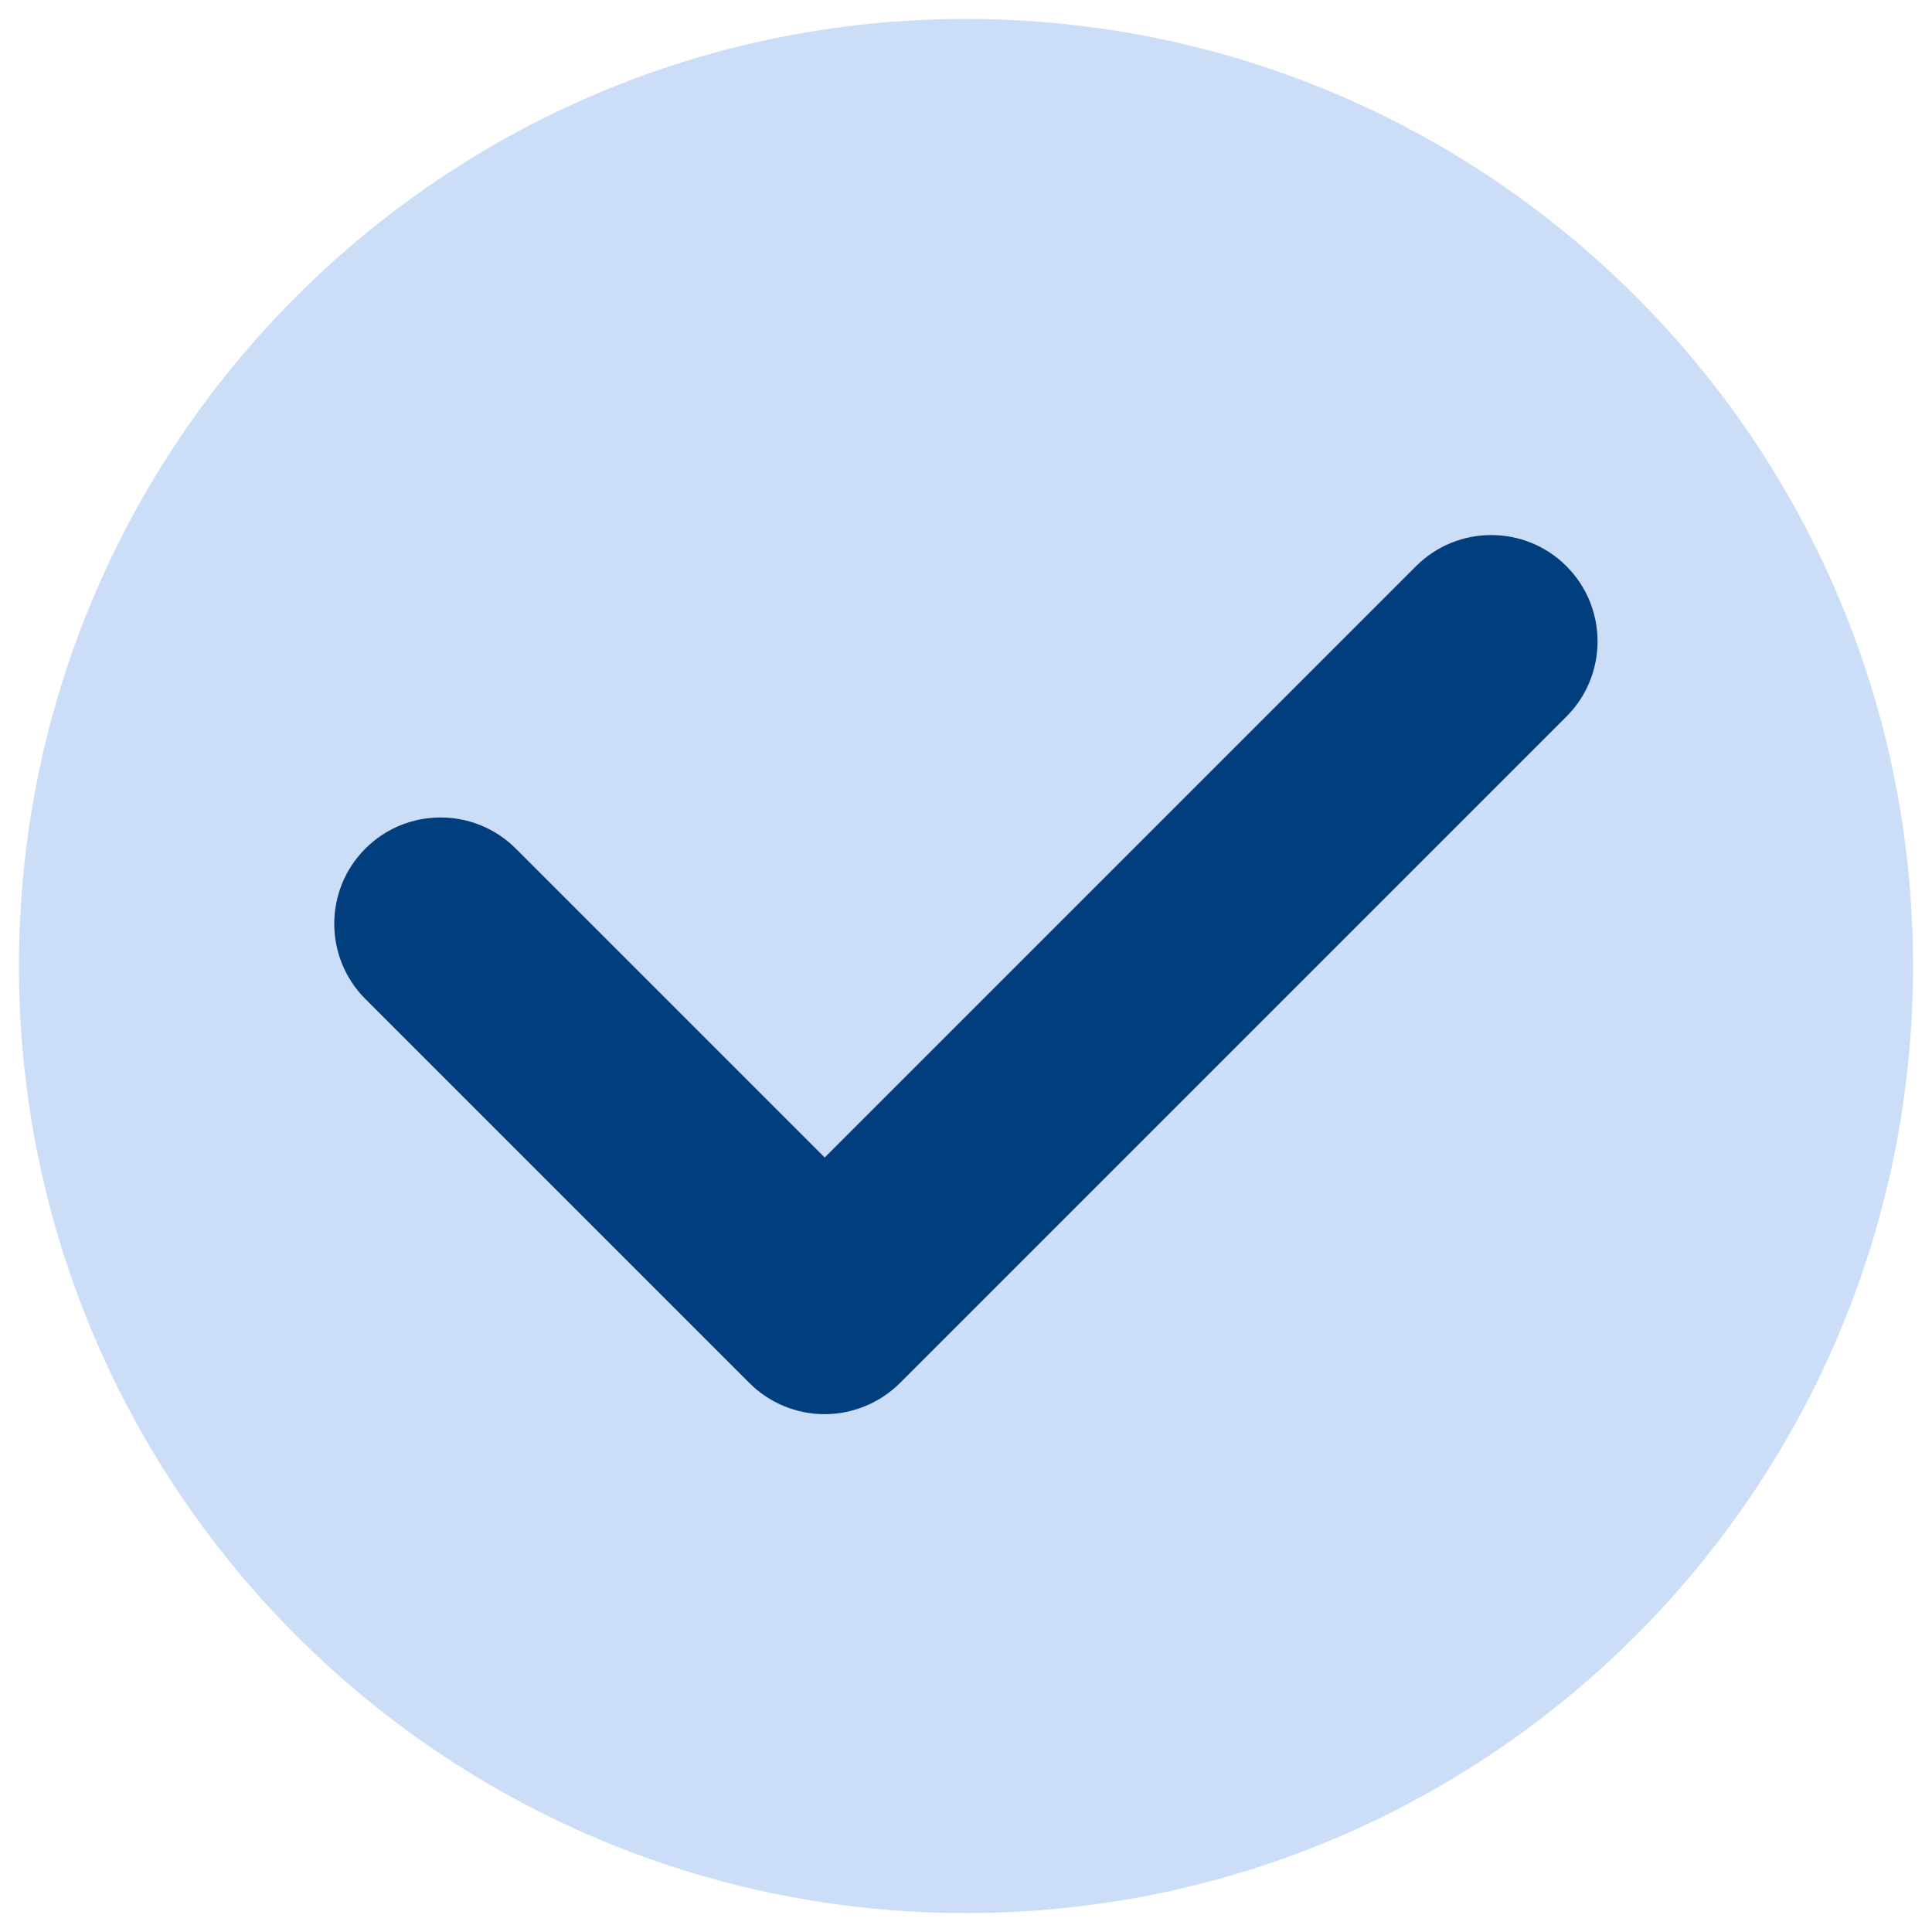
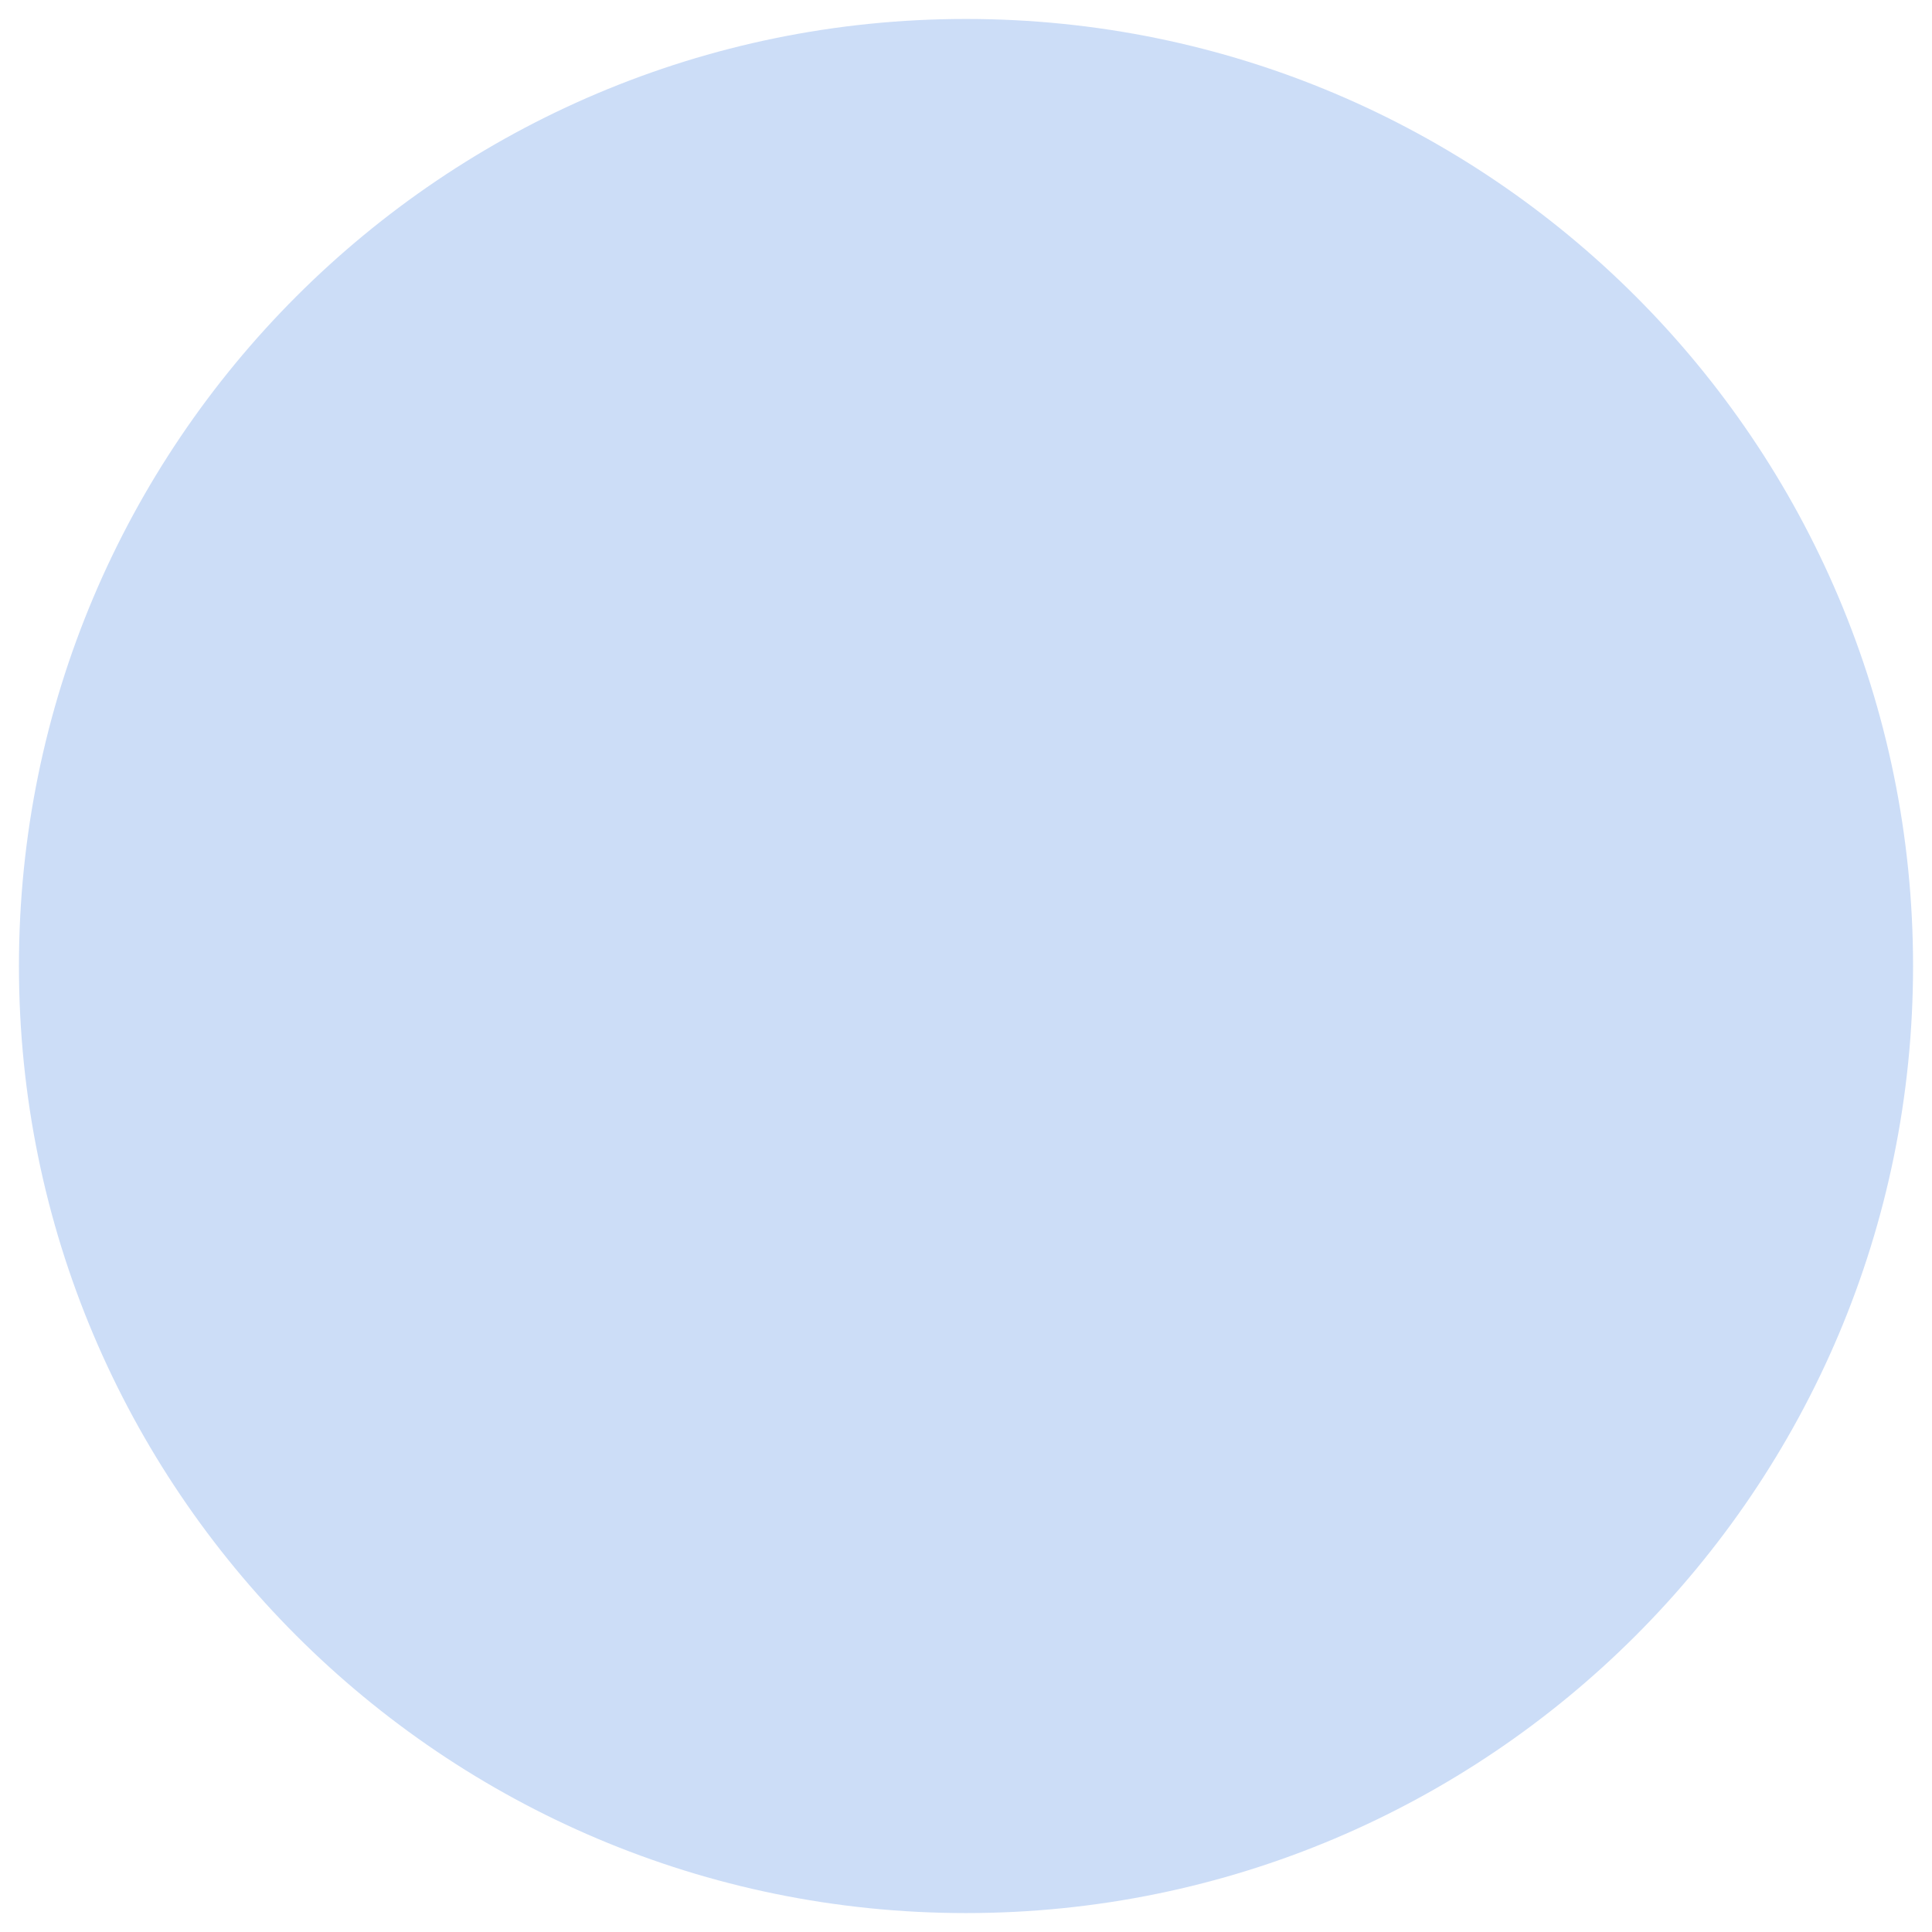
<svg xmlns="http://www.w3.org/2000/svg" version="1.1" id="Layer_1" x="0px" y="0px" viewBox="0 0 102 102" style="enable-background:new 0 0 102 102;" xml:space="preserve">
  <style type="text/css">
	.st0{fill:#CCDDF7;}
	.st1{fill:#003E7E;}
</style>
  <g id="Group_3" transform="translate(-476 -1022.999)">
    <path id="Path_1_00000054257597997306587710000013931440363432416387_" class="st0" d="M577,1074c0,27.61-22.39,50-50,50   c-27.61,0-50-22.39-50-50s22.39-50,50-50C554.61,1024,577,1046.38,577,1074" />
-     <path id="Path_2_00000102531191628585792580000004716070762987349917_" class="st1" d="M519.54,1097.66   c-1.49,0-2.92-0.59-3.97-1.64l-20.28-20.28c-2.19-2.19-2.19-5.75,0-7.94s5.75-2.19,7.94,0l16.31,16.31l31.22-31.22   c2.19-2.19,5.75-2.19,7.94,0c2.19,2.19,2.19,5.75,0,7.94l-35.19,35.19C522.46,1097.06,521.03,1097.66,519.54,1097.66" />
  </g>
</svg>